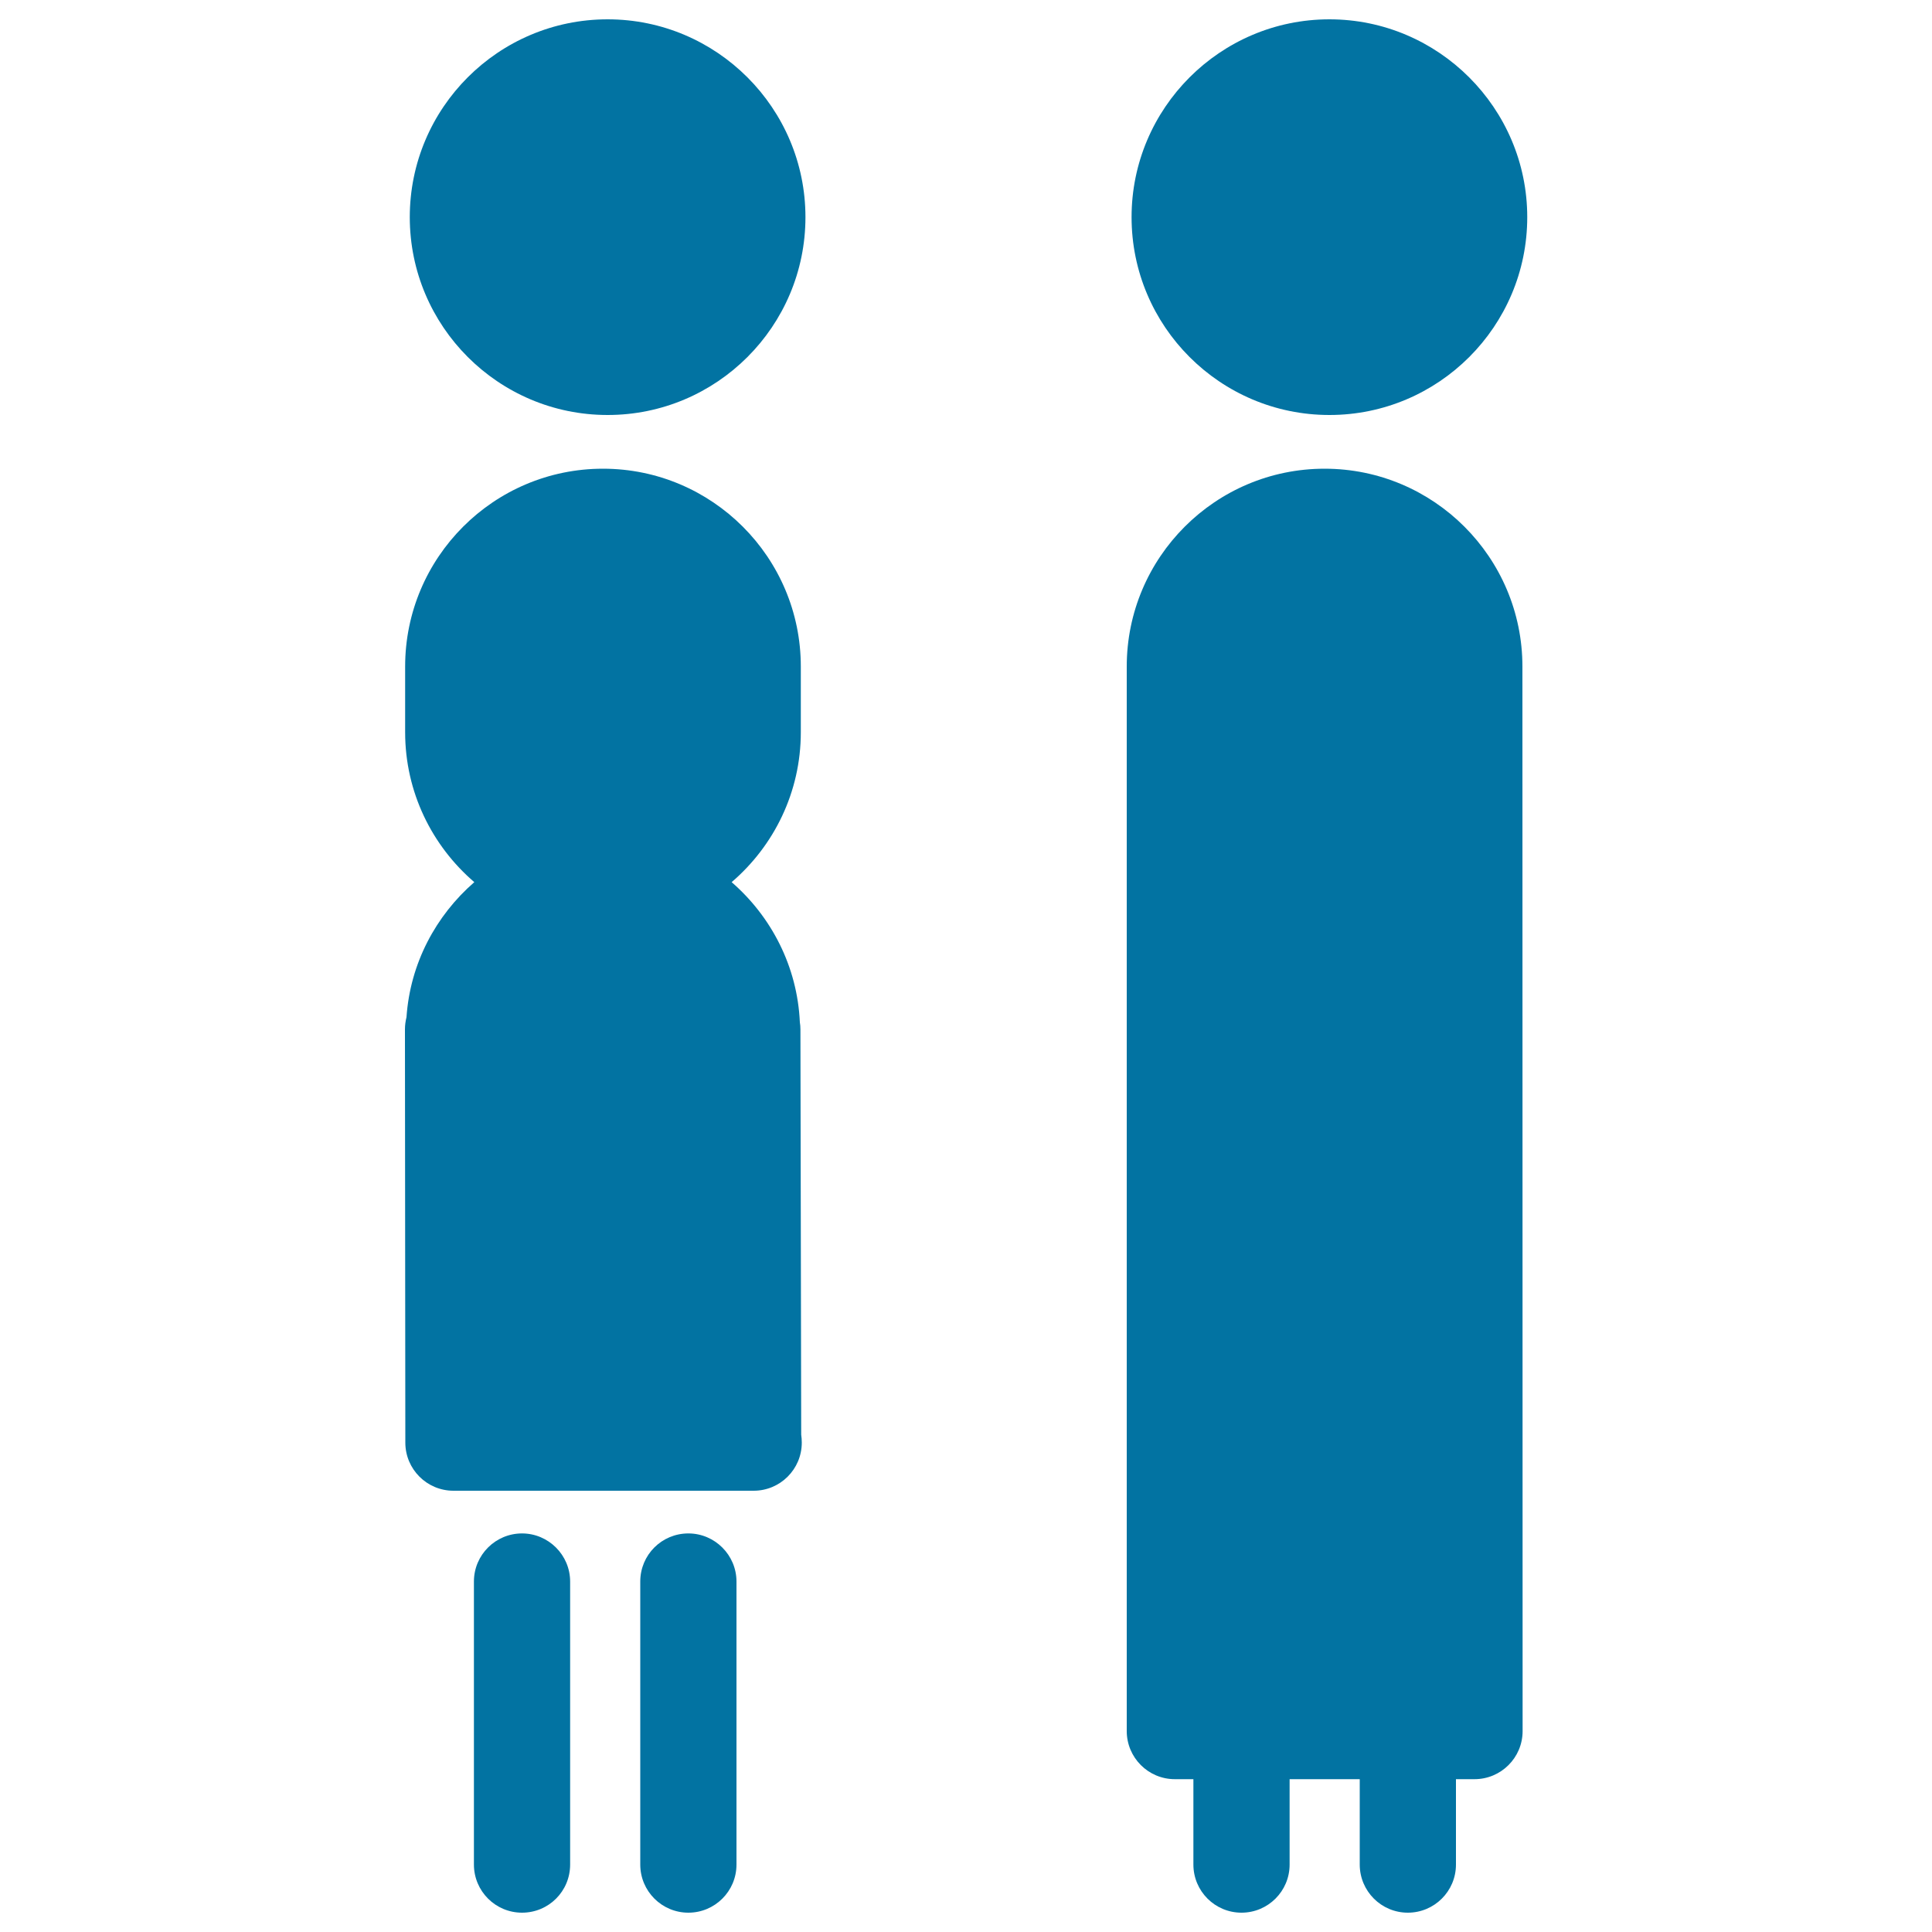
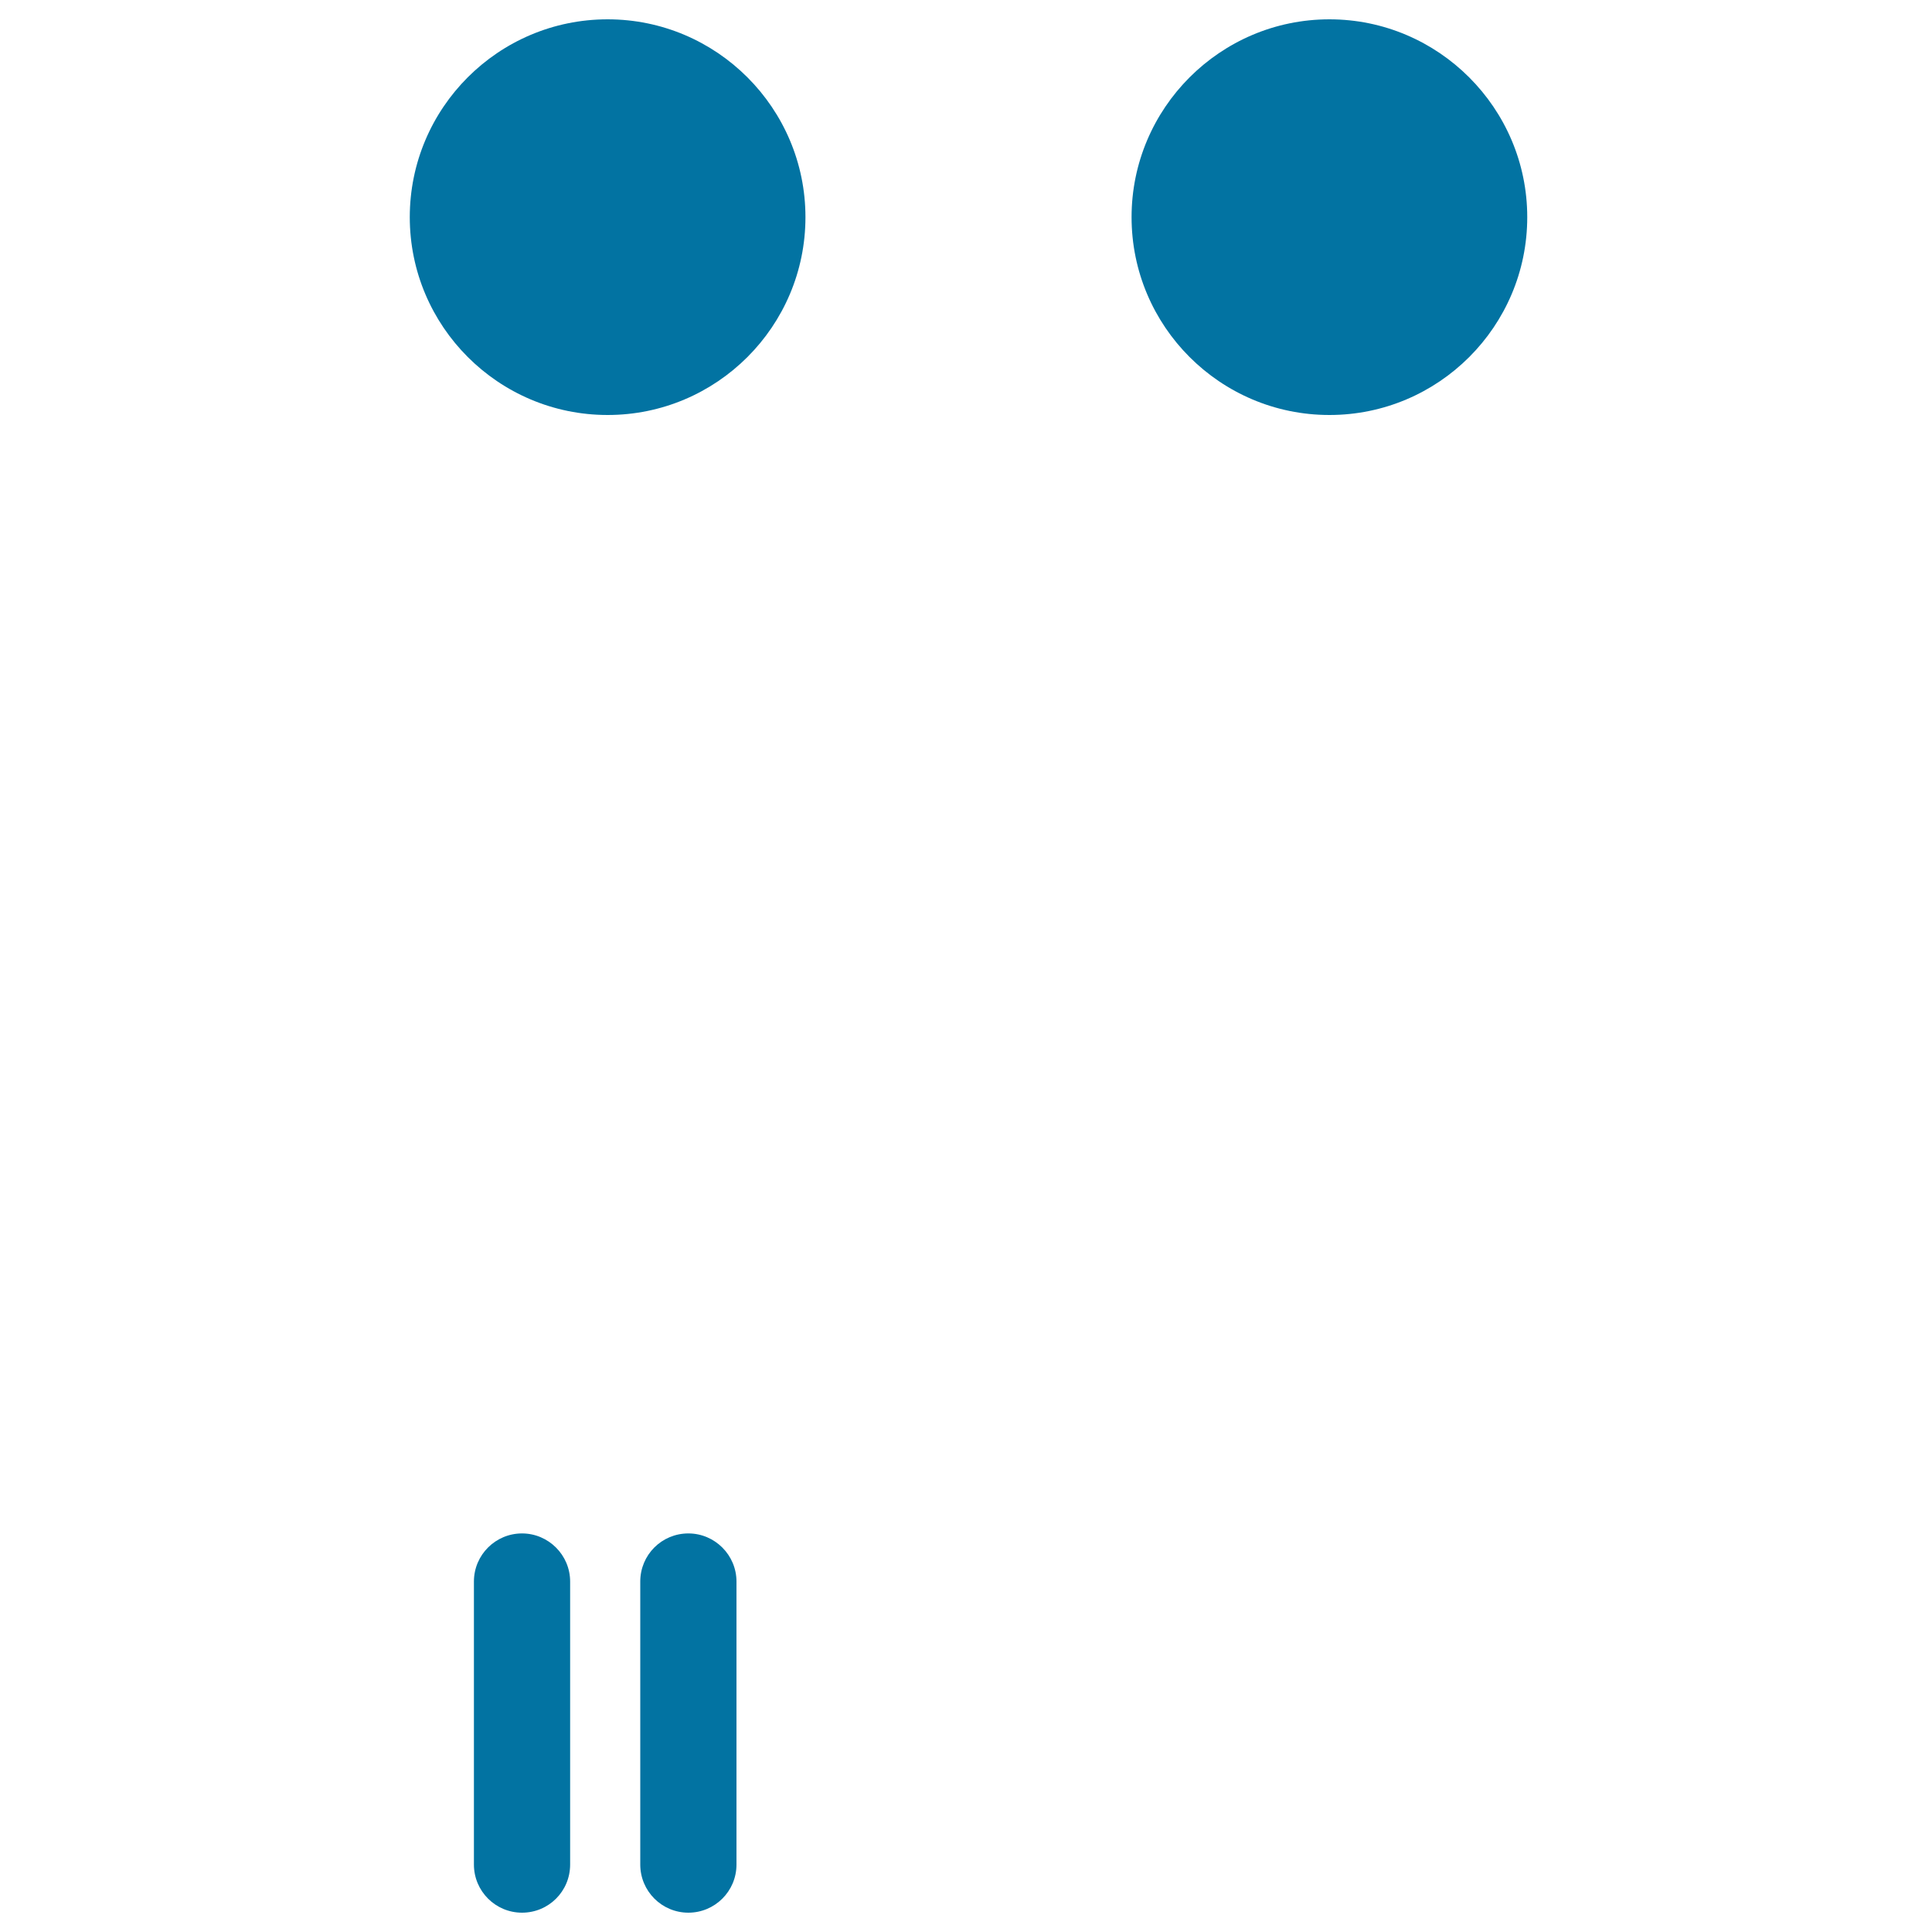
<svg xmlns="http://www.w3.org/2000/svg" viewBox="0 0 1000 1000" style="fill:#0273a2">
  <title>Couple Of Tools With Connectors SVG icon</title>
  <g>
    <g>
      <path d="M314.5,10c-56.5,0-102.4,45.9-102.4,102.4c0,56.5,45.9,102.4,102.4,102.4c56.5,0,102.4-45.9,102.4-102.4C416.9,56,371,10,314.5,10z" />
      <path d="M688.1,214.8c56.5,0,102.4-45.9,102.4-102.4C790.5,56,744.5,10,688.1,10C631.6,10,585.7,56,585.7,112.4C585.7,168.9,631.6,214.8,688.1,214.8z" />
      <path d="M270.2,793.7c-13.7,0-24.9,11.1-24.9,24.9v146.5c0,13.7,11.1,24.9,24.9,24.9c13.8,0,24.9-11.1,24.9-24.9V818.6C295.1,804.9,283.9,793.7,270.2,793.7z" />
      <path d="M356.3,793.7c-13.8,0-24.9,11.1-24.9,24.9v146.5c0,13.7,11.1,24.9,24.9,24.9c13.7,0,24.9-11.1,24.9-24.9V818.6C381.2,804.9,370,793.7,356.3,793.7z" />
-       <path d="M414.3,532.8c0-1.3-0.1-2.5-0.3-3.7c-1.3-28.9-14.8-54.7-35.3-72.5c21.9-18.8,35.8-46.6,35.8-77.6V345c0-56.5-45.9-102.4-102.4-102.4c-56.5,0-102.4,45.9-102.4,102.4V379c0,31,13.9,58.8,35.8,77.6c-19.9,17.3-33.2,42-35.1,69.9c-0.5,2-0.8,4.1-0.8,6.3l0.2,213.9c0,13.7,11.1,24.9,24.9,24.9h155.1c0.1,0,0.2,0,0.3,0c13.7,0,24.9-11.1,24.9-24.9c0-1.4-0.1-2.8-0.3-4.1L414.3,532.8z" />
-       <path d="M788,345c0-56.5-45.9-102.4-102.4-102.4c-56.5,0-102.4,45.9-102.4,102.4v551c0,13.7,11.1,24.9,24.9,24.9h9.6v44.2c0,13.7,11.1,24.9,24.9,24.9c13.7,0,24.9-11.1,24.9-24.9v-44.2h36.3v44.2c0,13.7,11.1,24.9,24.9,24.9c13.7,0,24.9-11.1,24.9-24.9v-44.2h9.6c13.7,0,24.9-11.1,24.9-24.9L788,345L788,345z" />
    </g>
  </g>
</svg>